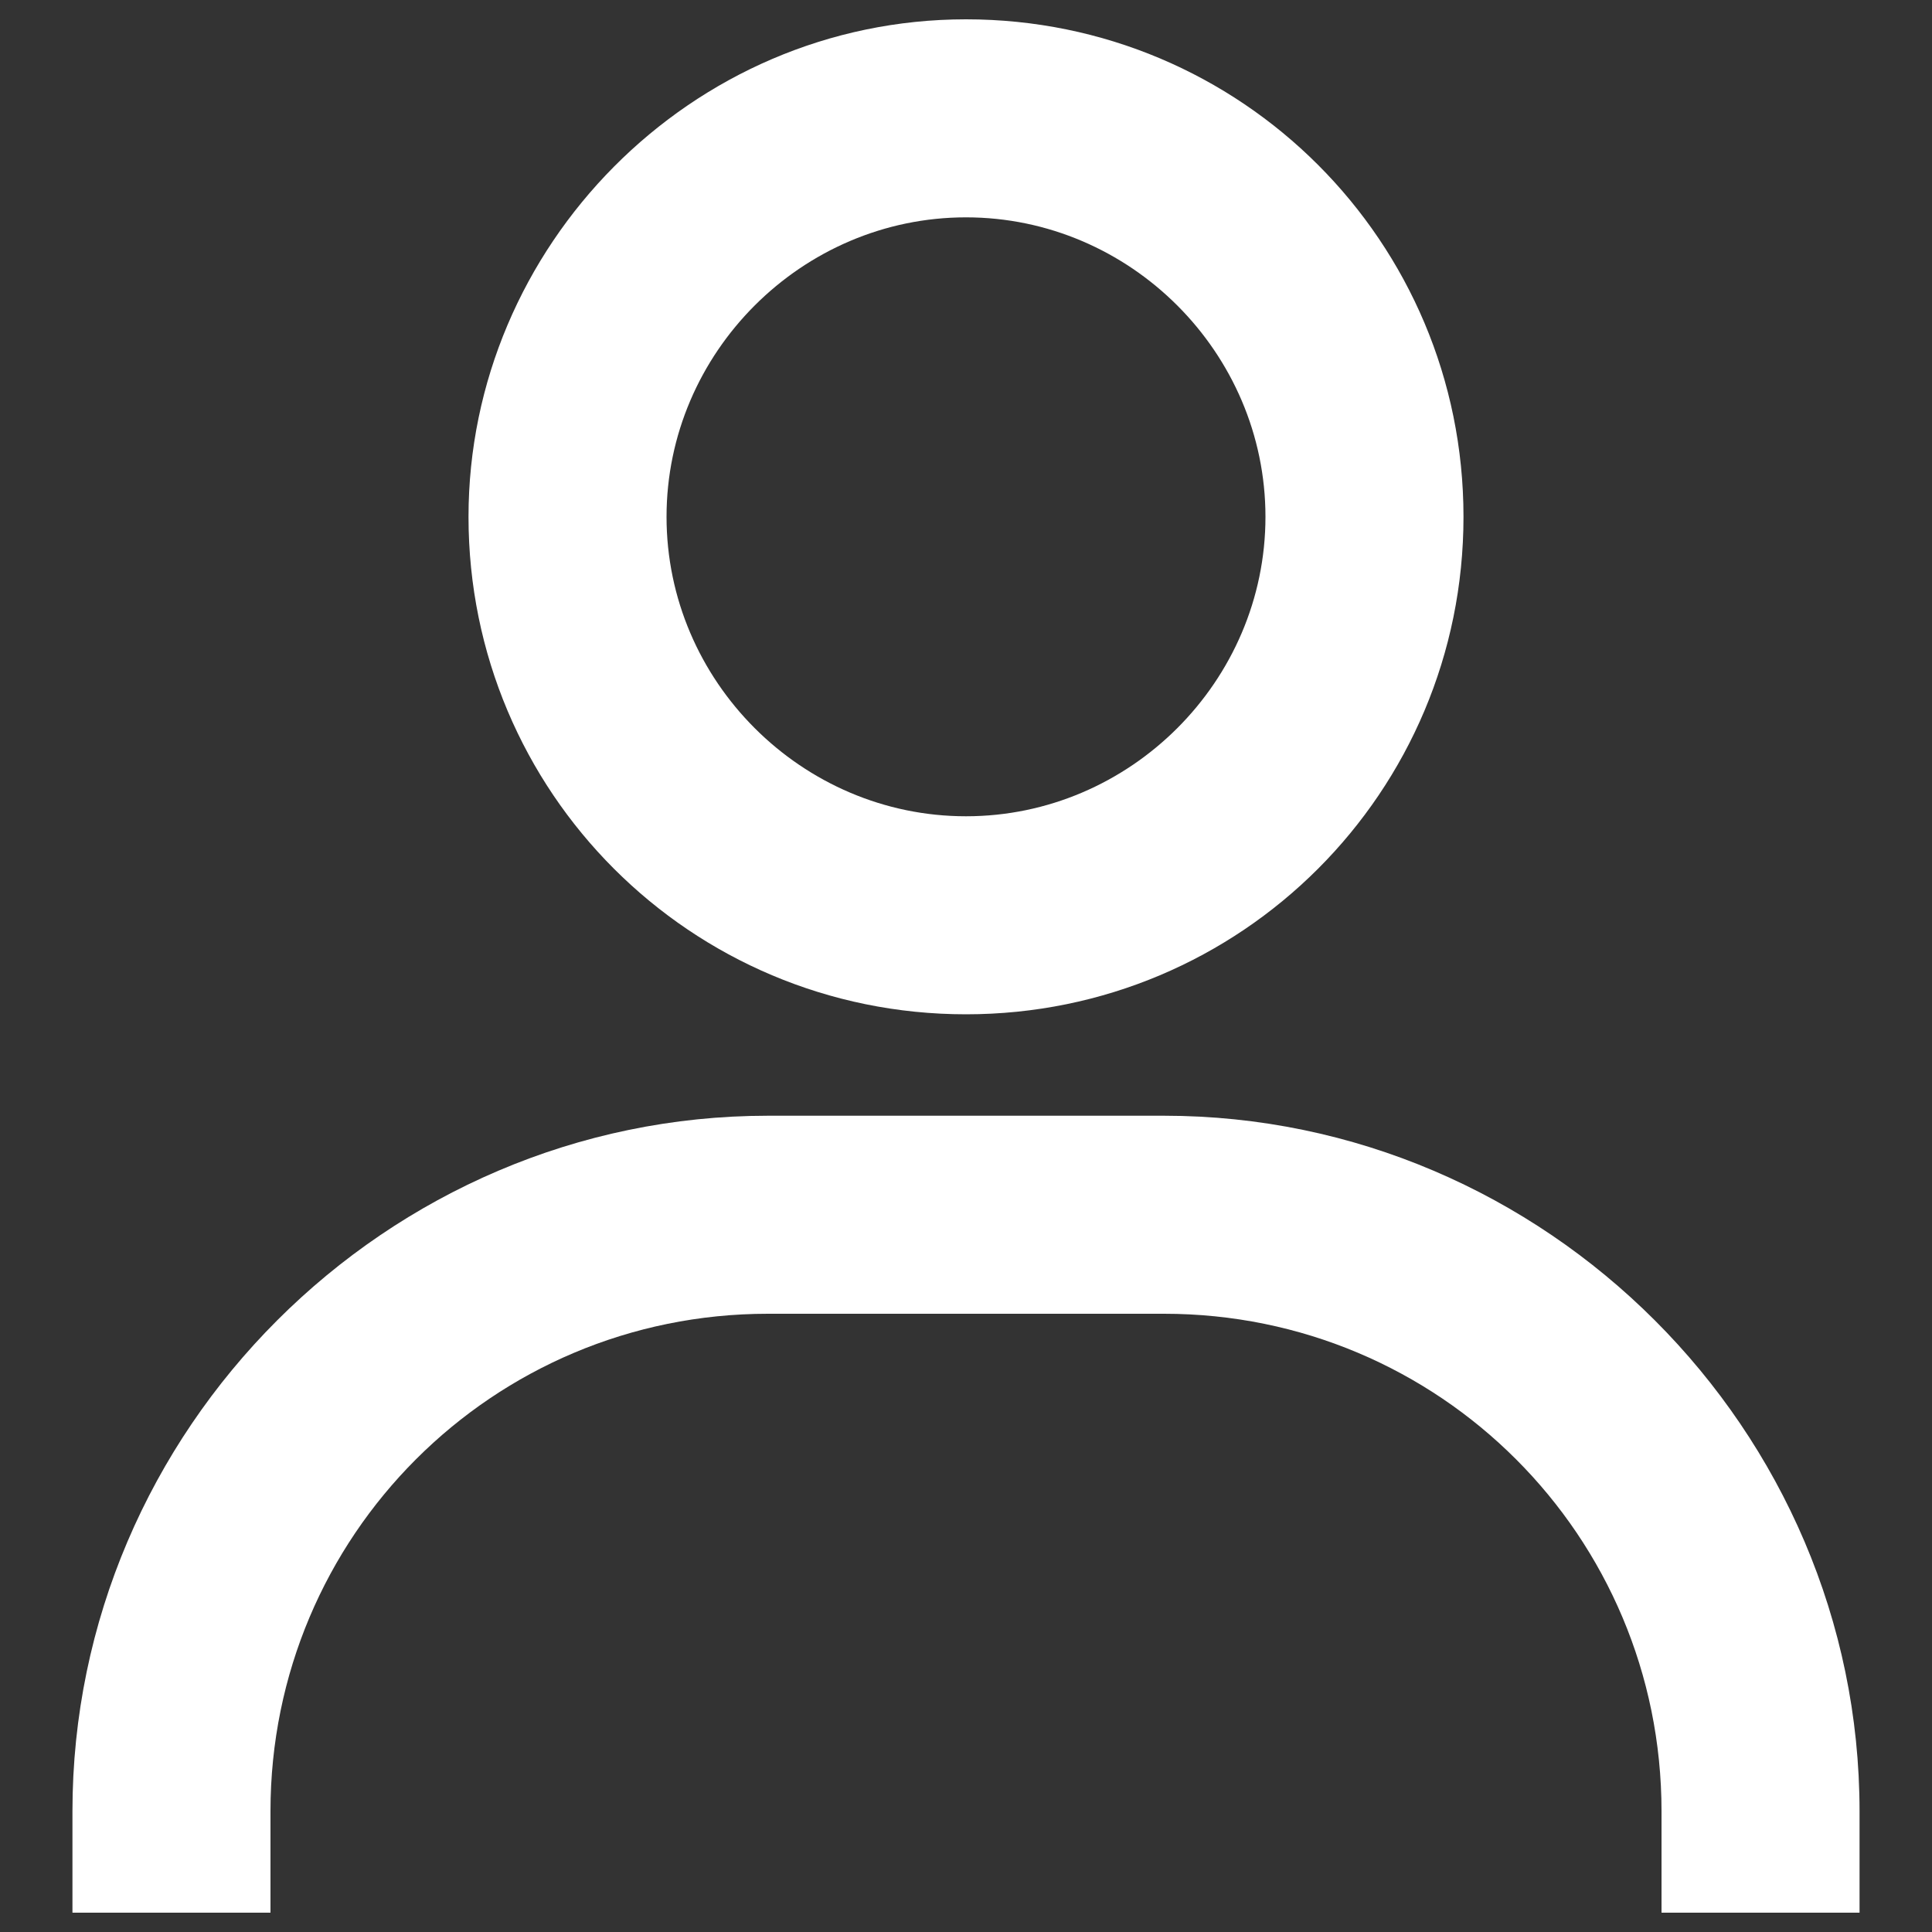
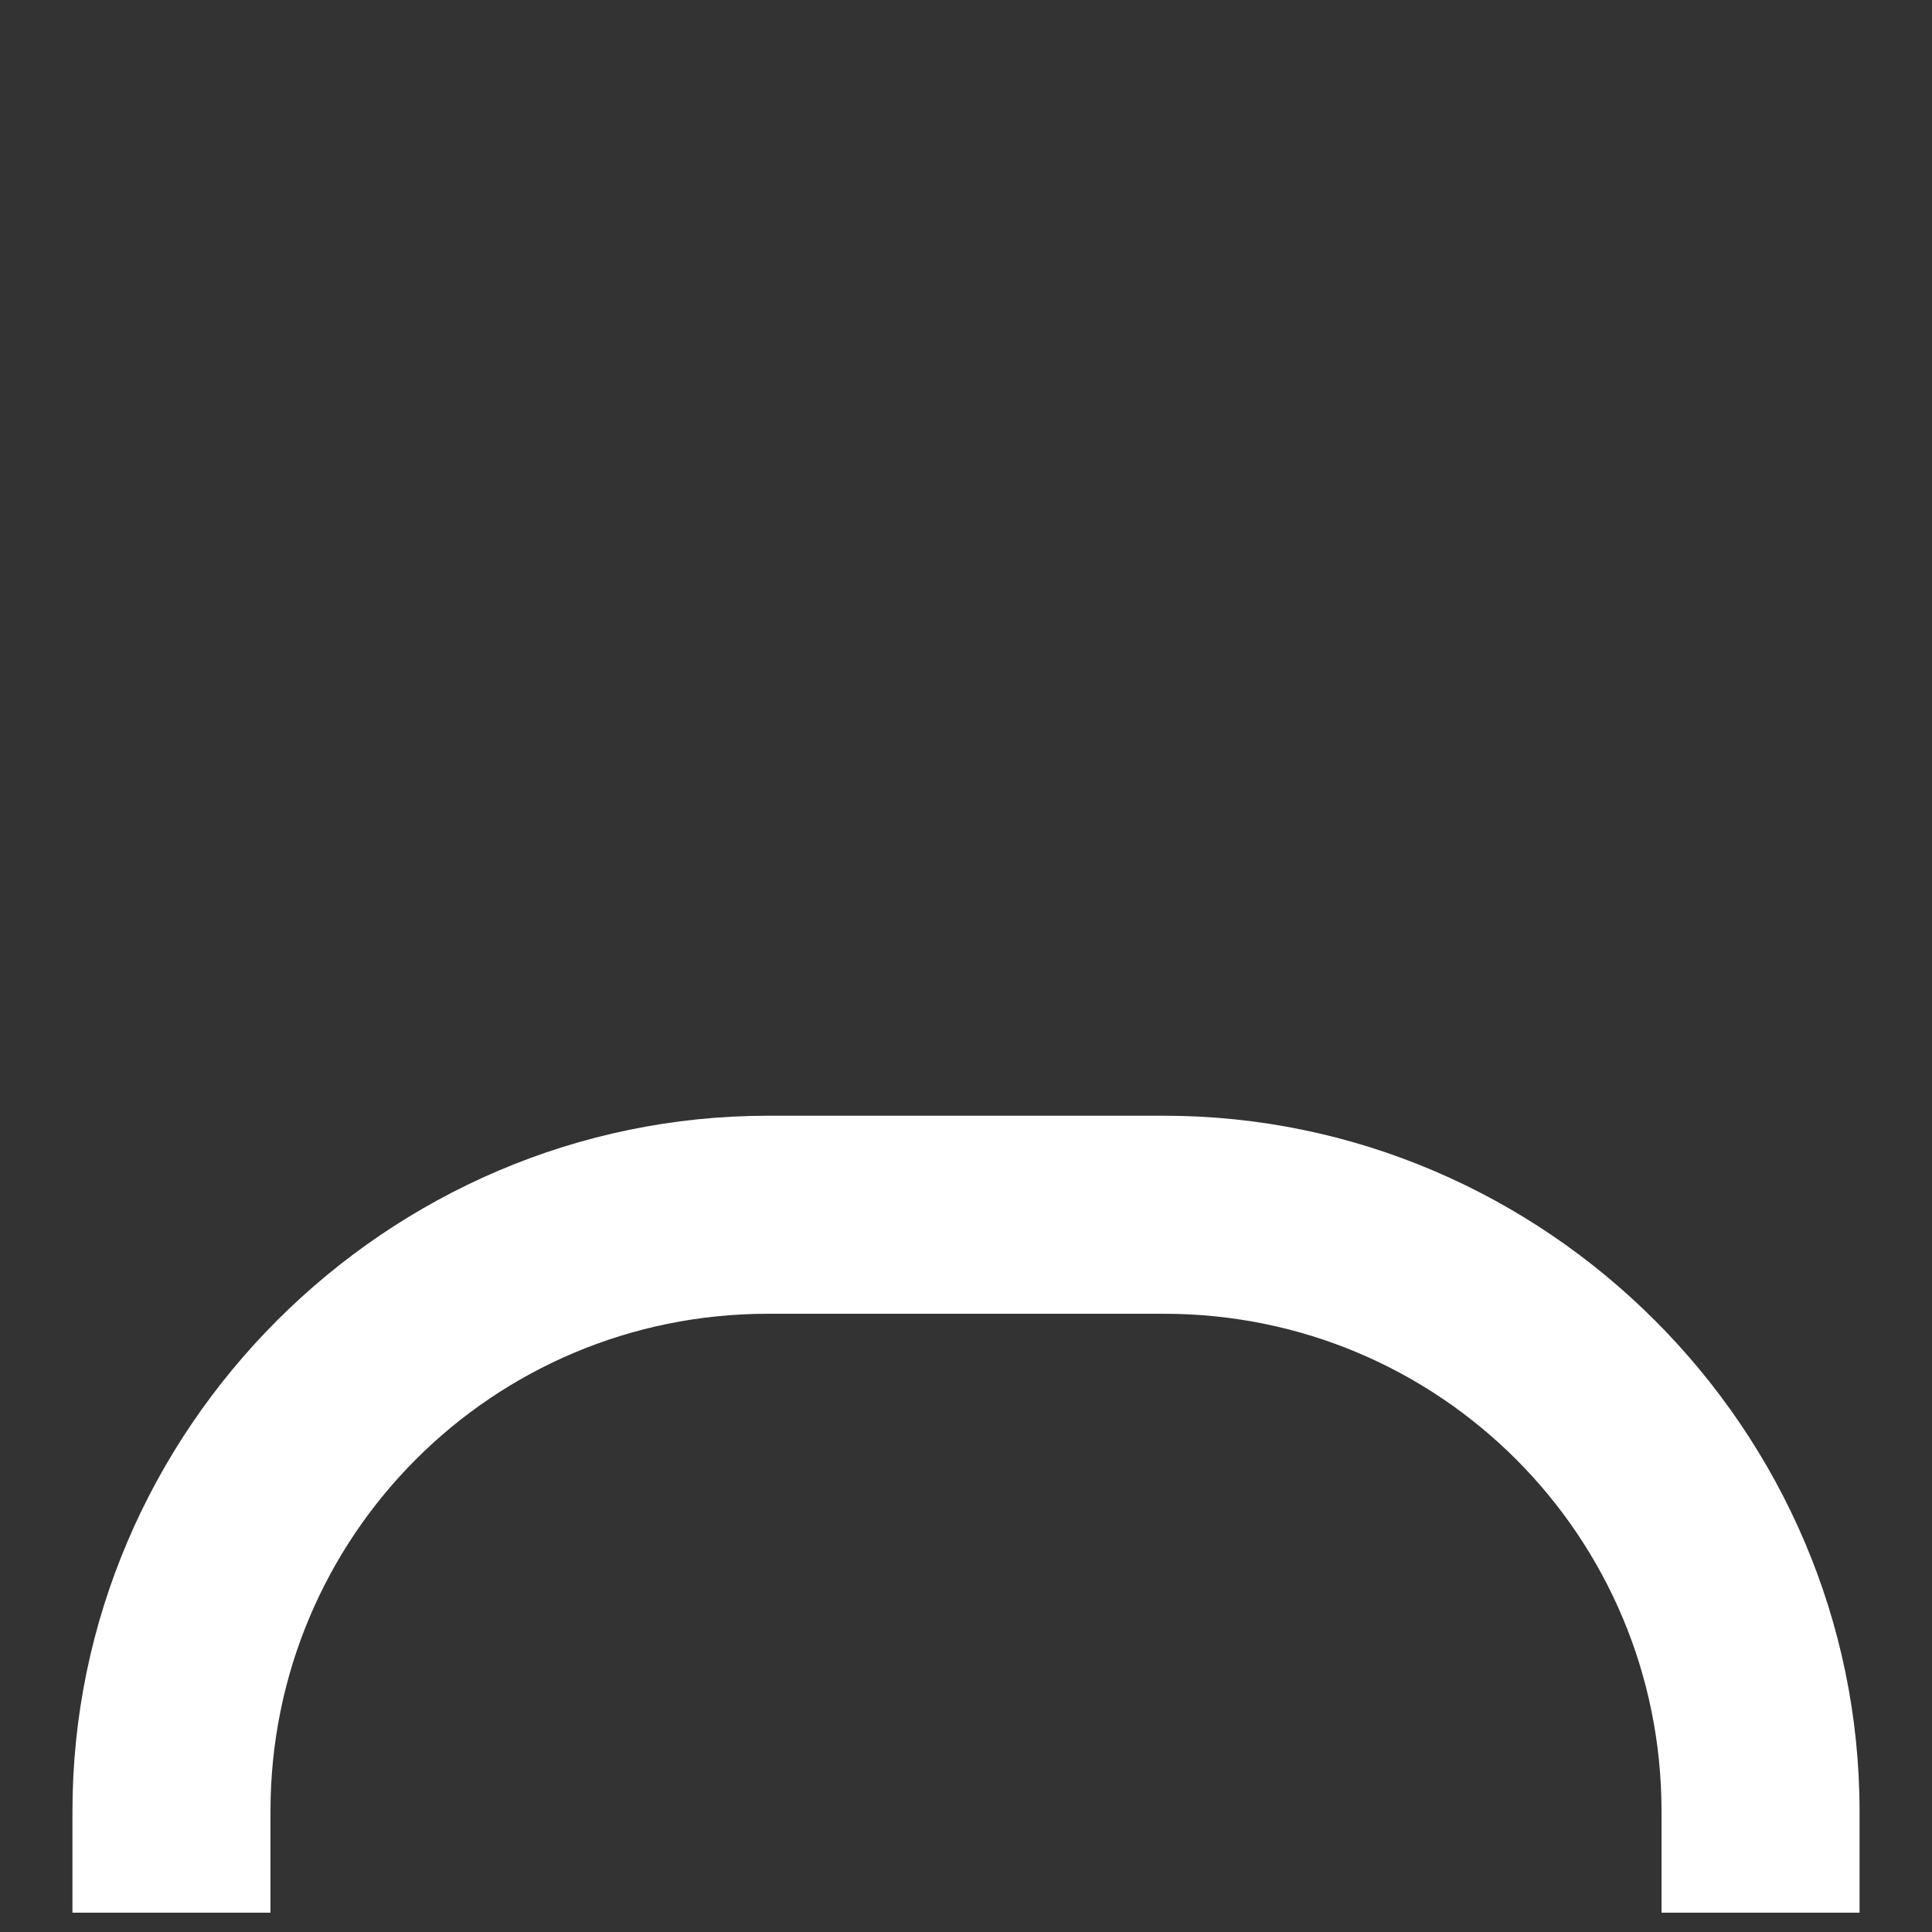
<svg xmlns="http://www.w3.org/2000/svg" id="Layer_1" viewBox="0 0 40 40">
  <rect x="0" y="0" width="40" height="40" fill="#333333" stroke="none" />
  <defs>
    <style> .st0 { fill-rule: evenodd; } .st0, .st1 { fill: #fff; } </style>
  </defs>
-   <path class="st0" d="M9.7,10.7C9.7,5.1,14.3.4,20,.4s10.3,4.6,10.3,10.3-4.6,10.3-10.3,10.3-10.3-4.6-10.3-10.3ZM20,16.9c-3.4,0-6.2-2.8-6.2-6.2s2.8-6.2,6.2-6.2,6.2,2.8,6.2,6.2-2.8,6.2-6.2,6.2Z" />
  <path class="st1" d="M38.5,37.5v2.1h-4.1v-2.1c0-5.7-4.6-10.3-10.3-10.3h-8.2c-5.7,0-10.3,4.6-10.3,10.3v2.1H1.5v-2.1c0-7.9,6.5-14.4,14.4-14.4h8.2c7.9,0,14.4,6.5,14.4,14.4Z" />
</svg>